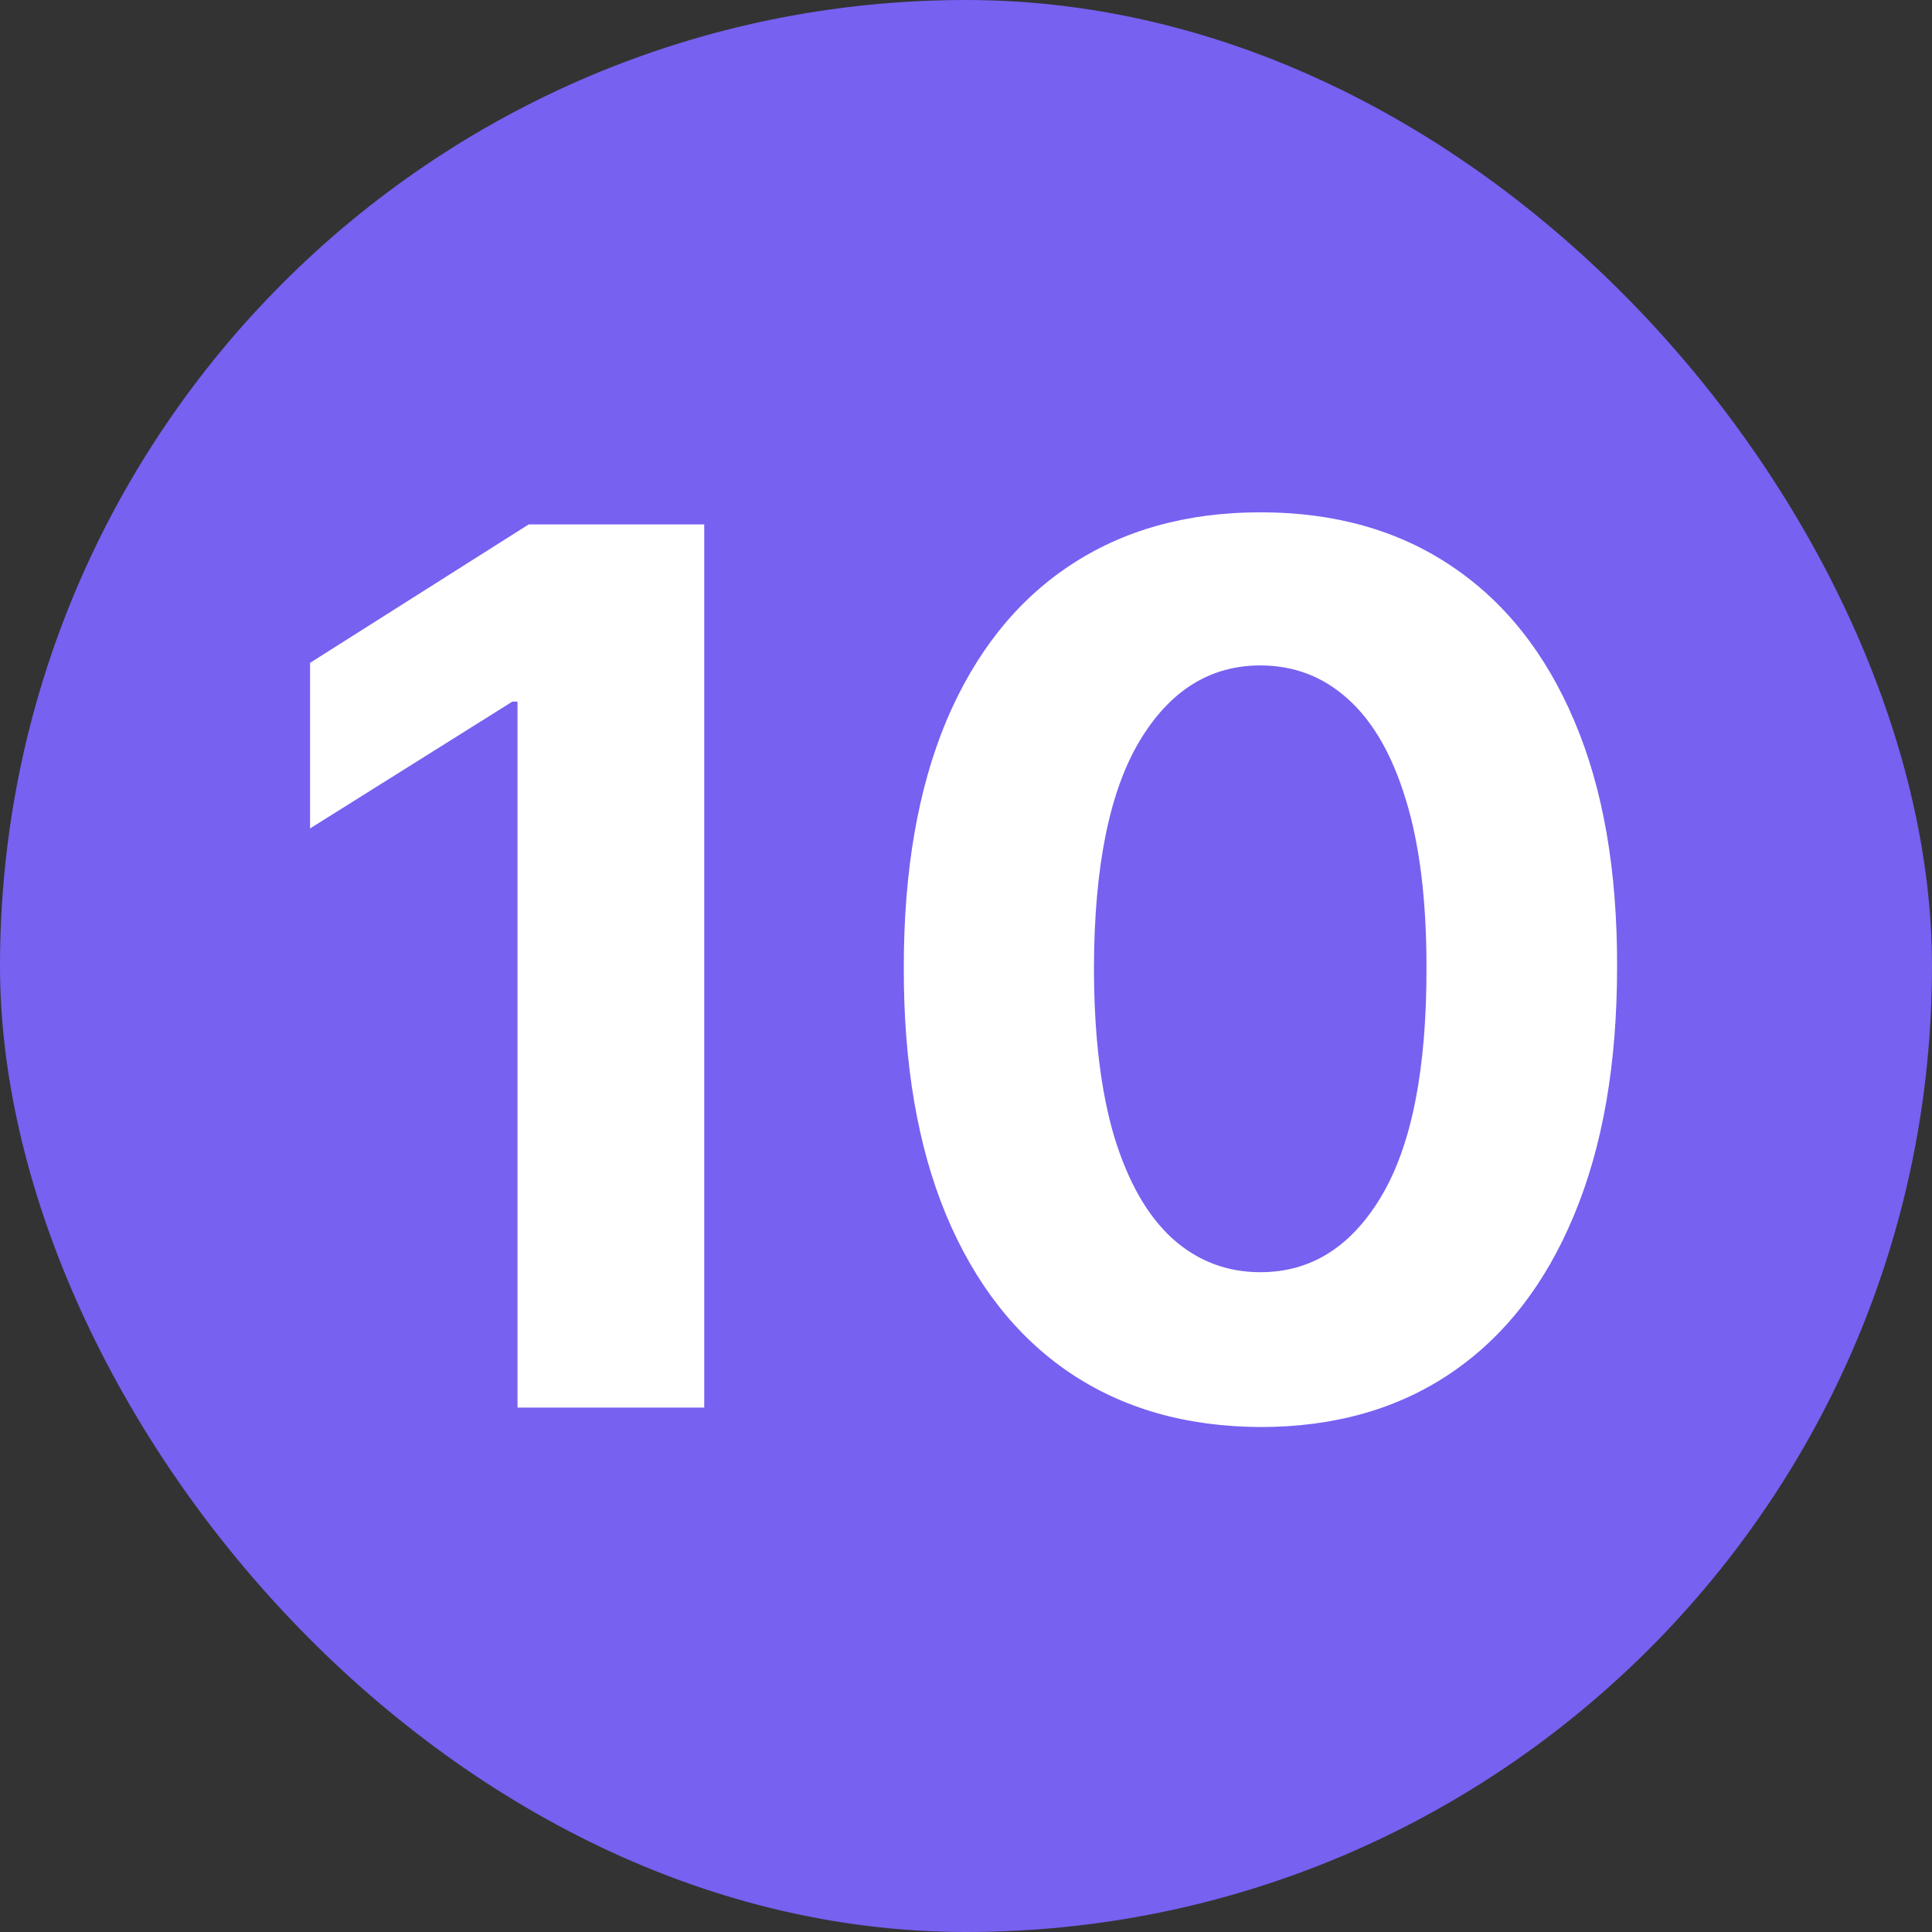
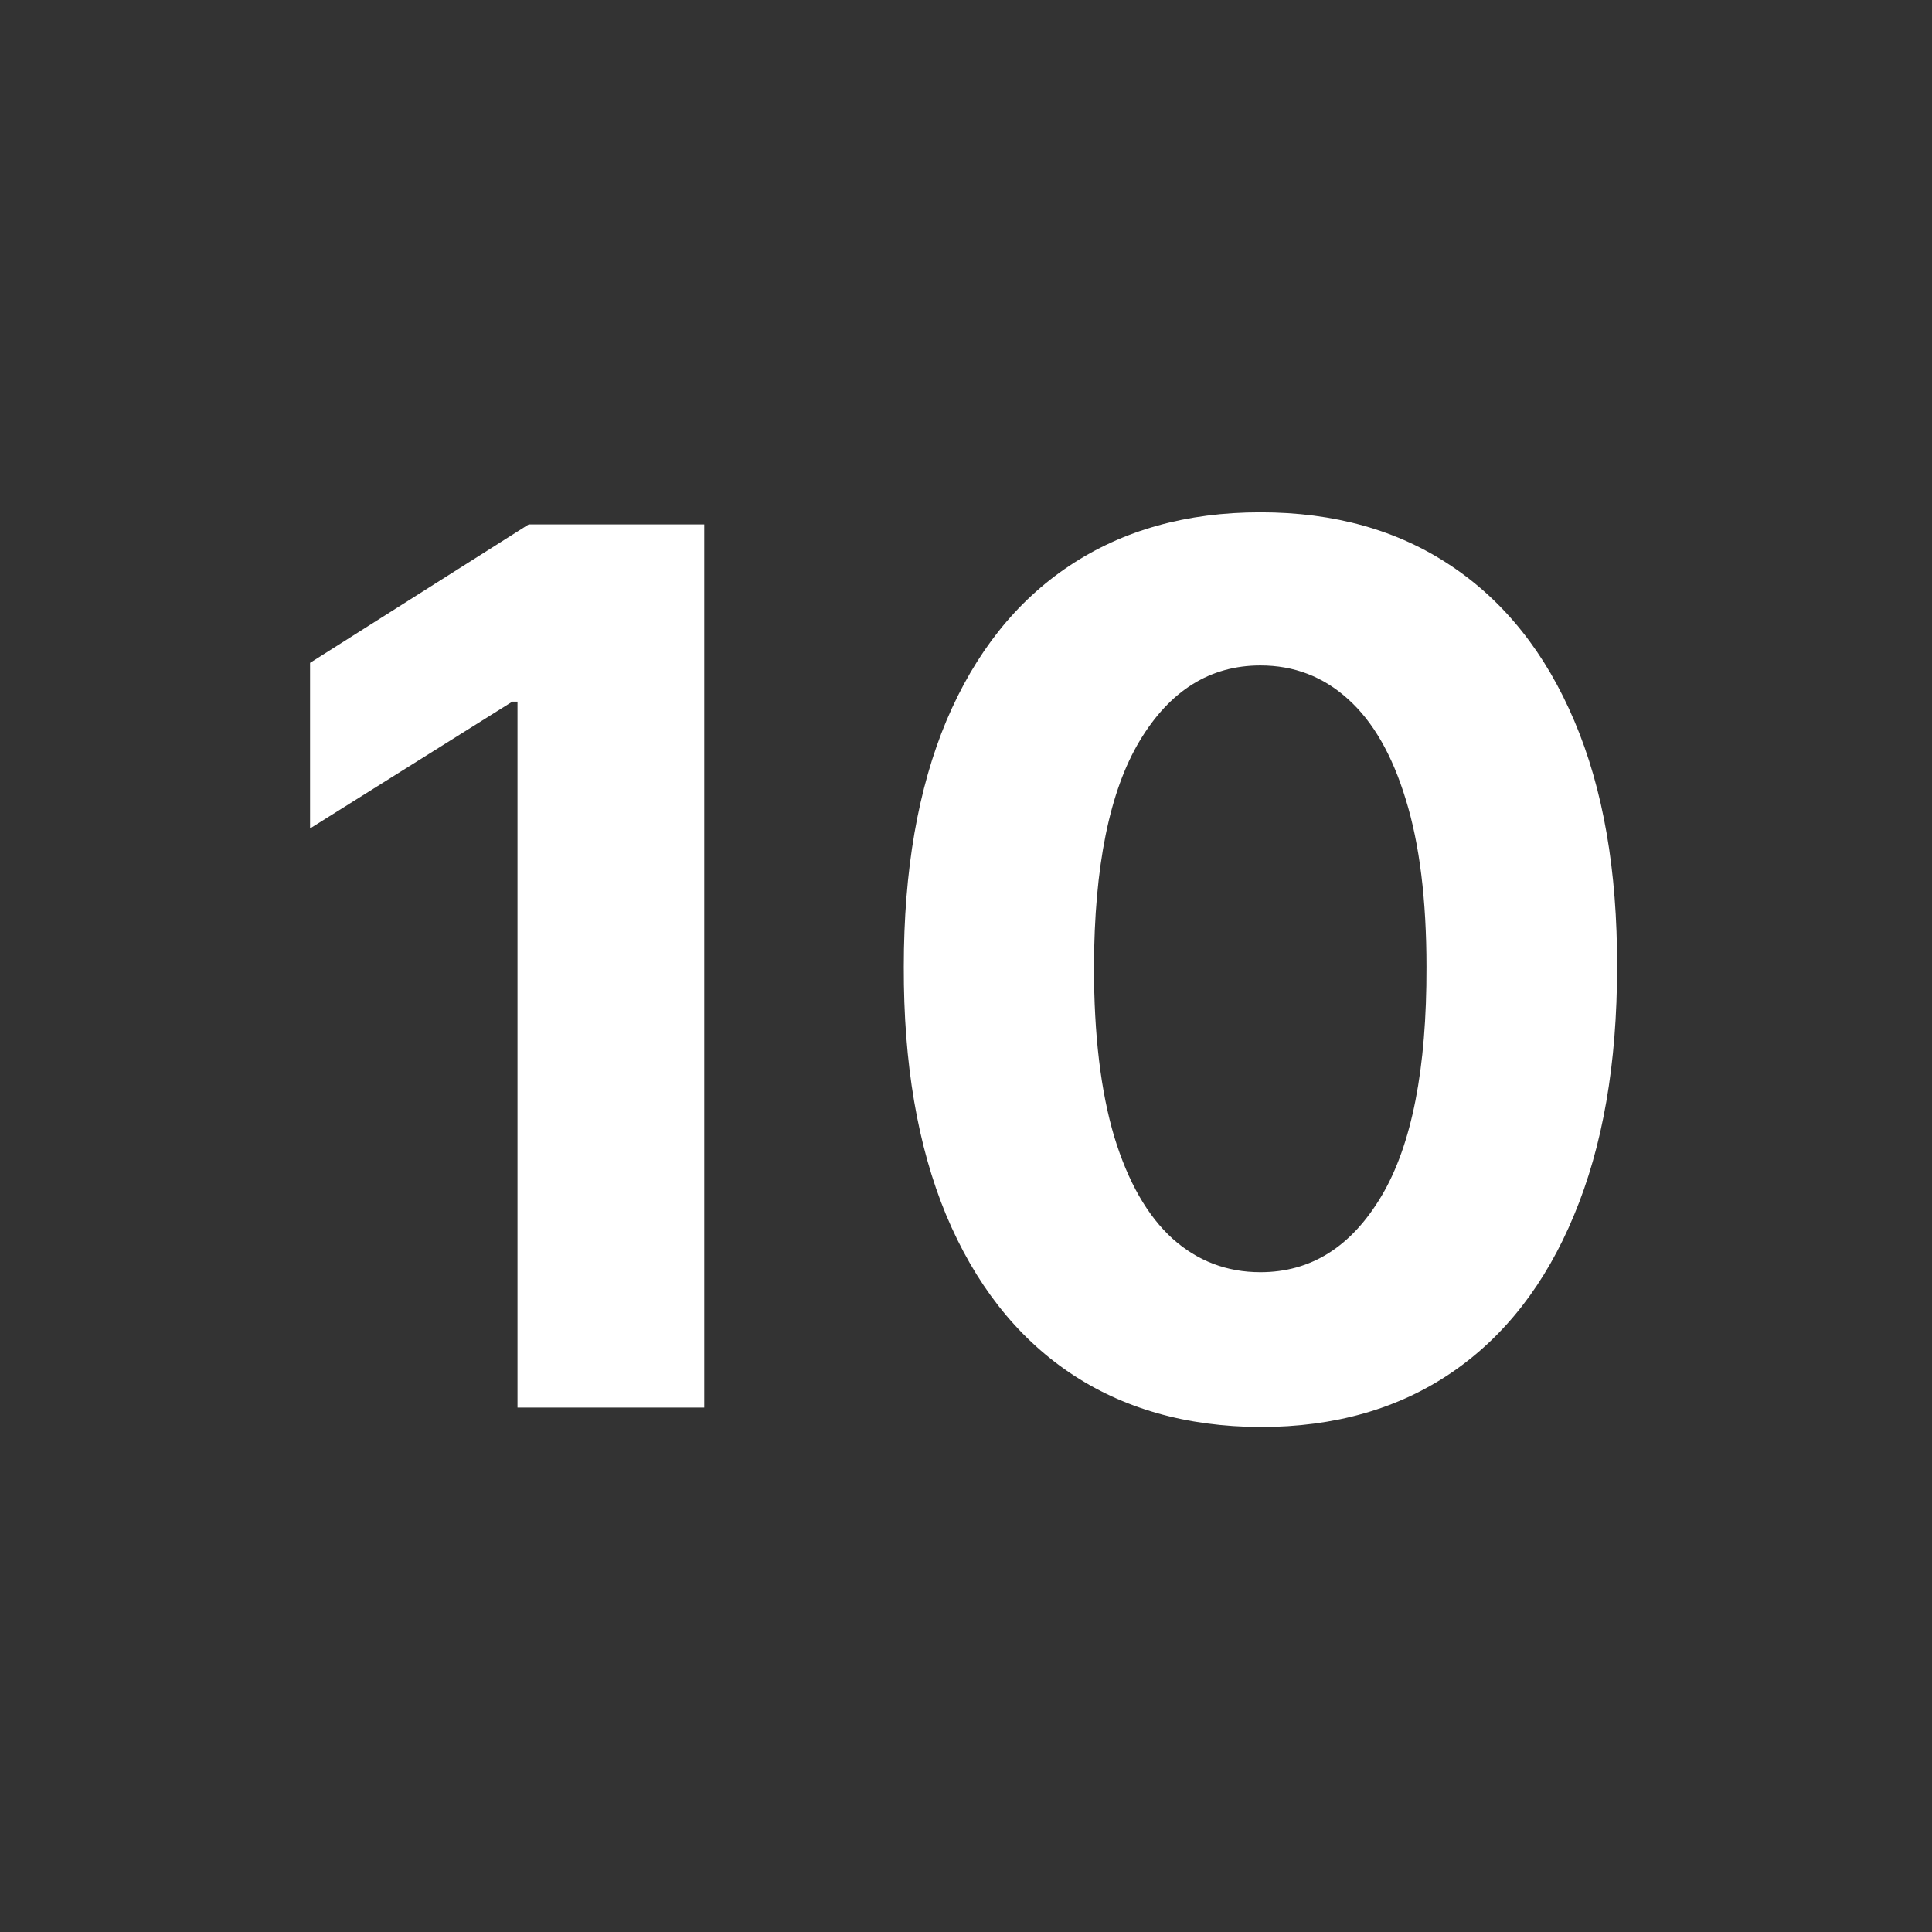
<svg xmlns="http://www.w3.org/2000/svg" width="35" height="35" viewBox="0 0 35 35" fill="none">
  <rect x="0" y="0" width="35" height="35" fill="#333333" stroke="none" />
-   <rect width="35" height="35" rx="17.5" fill="#7661F1" />
  <path d="M12.758 9.5V25.5H9.375V12.711H9.281L5.617 15.008V12.008L9.578 9.5H12.758ZM22.834 25.852C21.49 25.846 20.334 25.516 19.365 24.859C18.402 24.203 17.66 23.253 17.139 22.008C16.623 20.763 16.368 19.266 16.373 17.516C16.373 15.771 16.631 14.284 17.146 13.055C17.667 11.825 18.41 10.891 19.373 10.25C20.342 9.604 21.495 9.281 22.834 9.281C24.172 9.281 25.324 9.604 26.287 10.25C27.256 10.896 28.001 11.833 28.521 13.062C29.042 14.287 29.3 15.771 29.295 17.516C29.295 19.271 29.035 20.771 28.514 22.016C27.998 23.26 27.259 24.211 26.295 24.867C25.331 25.523 24.178 25.852 22.834 25.852ZM22.834 23.047C23.751 23.047 24.482 22.586 25.029 21.664C25.576 20.742 25.847 19.359 25.842 17.516C25.842 16.302 25.717 15.292 25.467 14.484C25.222 13.677 24.873 13.07 24.42 12.664C23.972 12.258 23.443 12.055 22.834 12.055C21.922 12.055 21.193 12.51 20.646 13.422C20.1 14.333 19.824 15.698 19.818 17.516C19.818 18.745 19.941 19.771 20.186 20.594C20.436 21.412 20.787 22.026 21.24 22.438C21.693 22.844 22.225 23.047 22.834 23.047Z" fill="white" />
</svg>